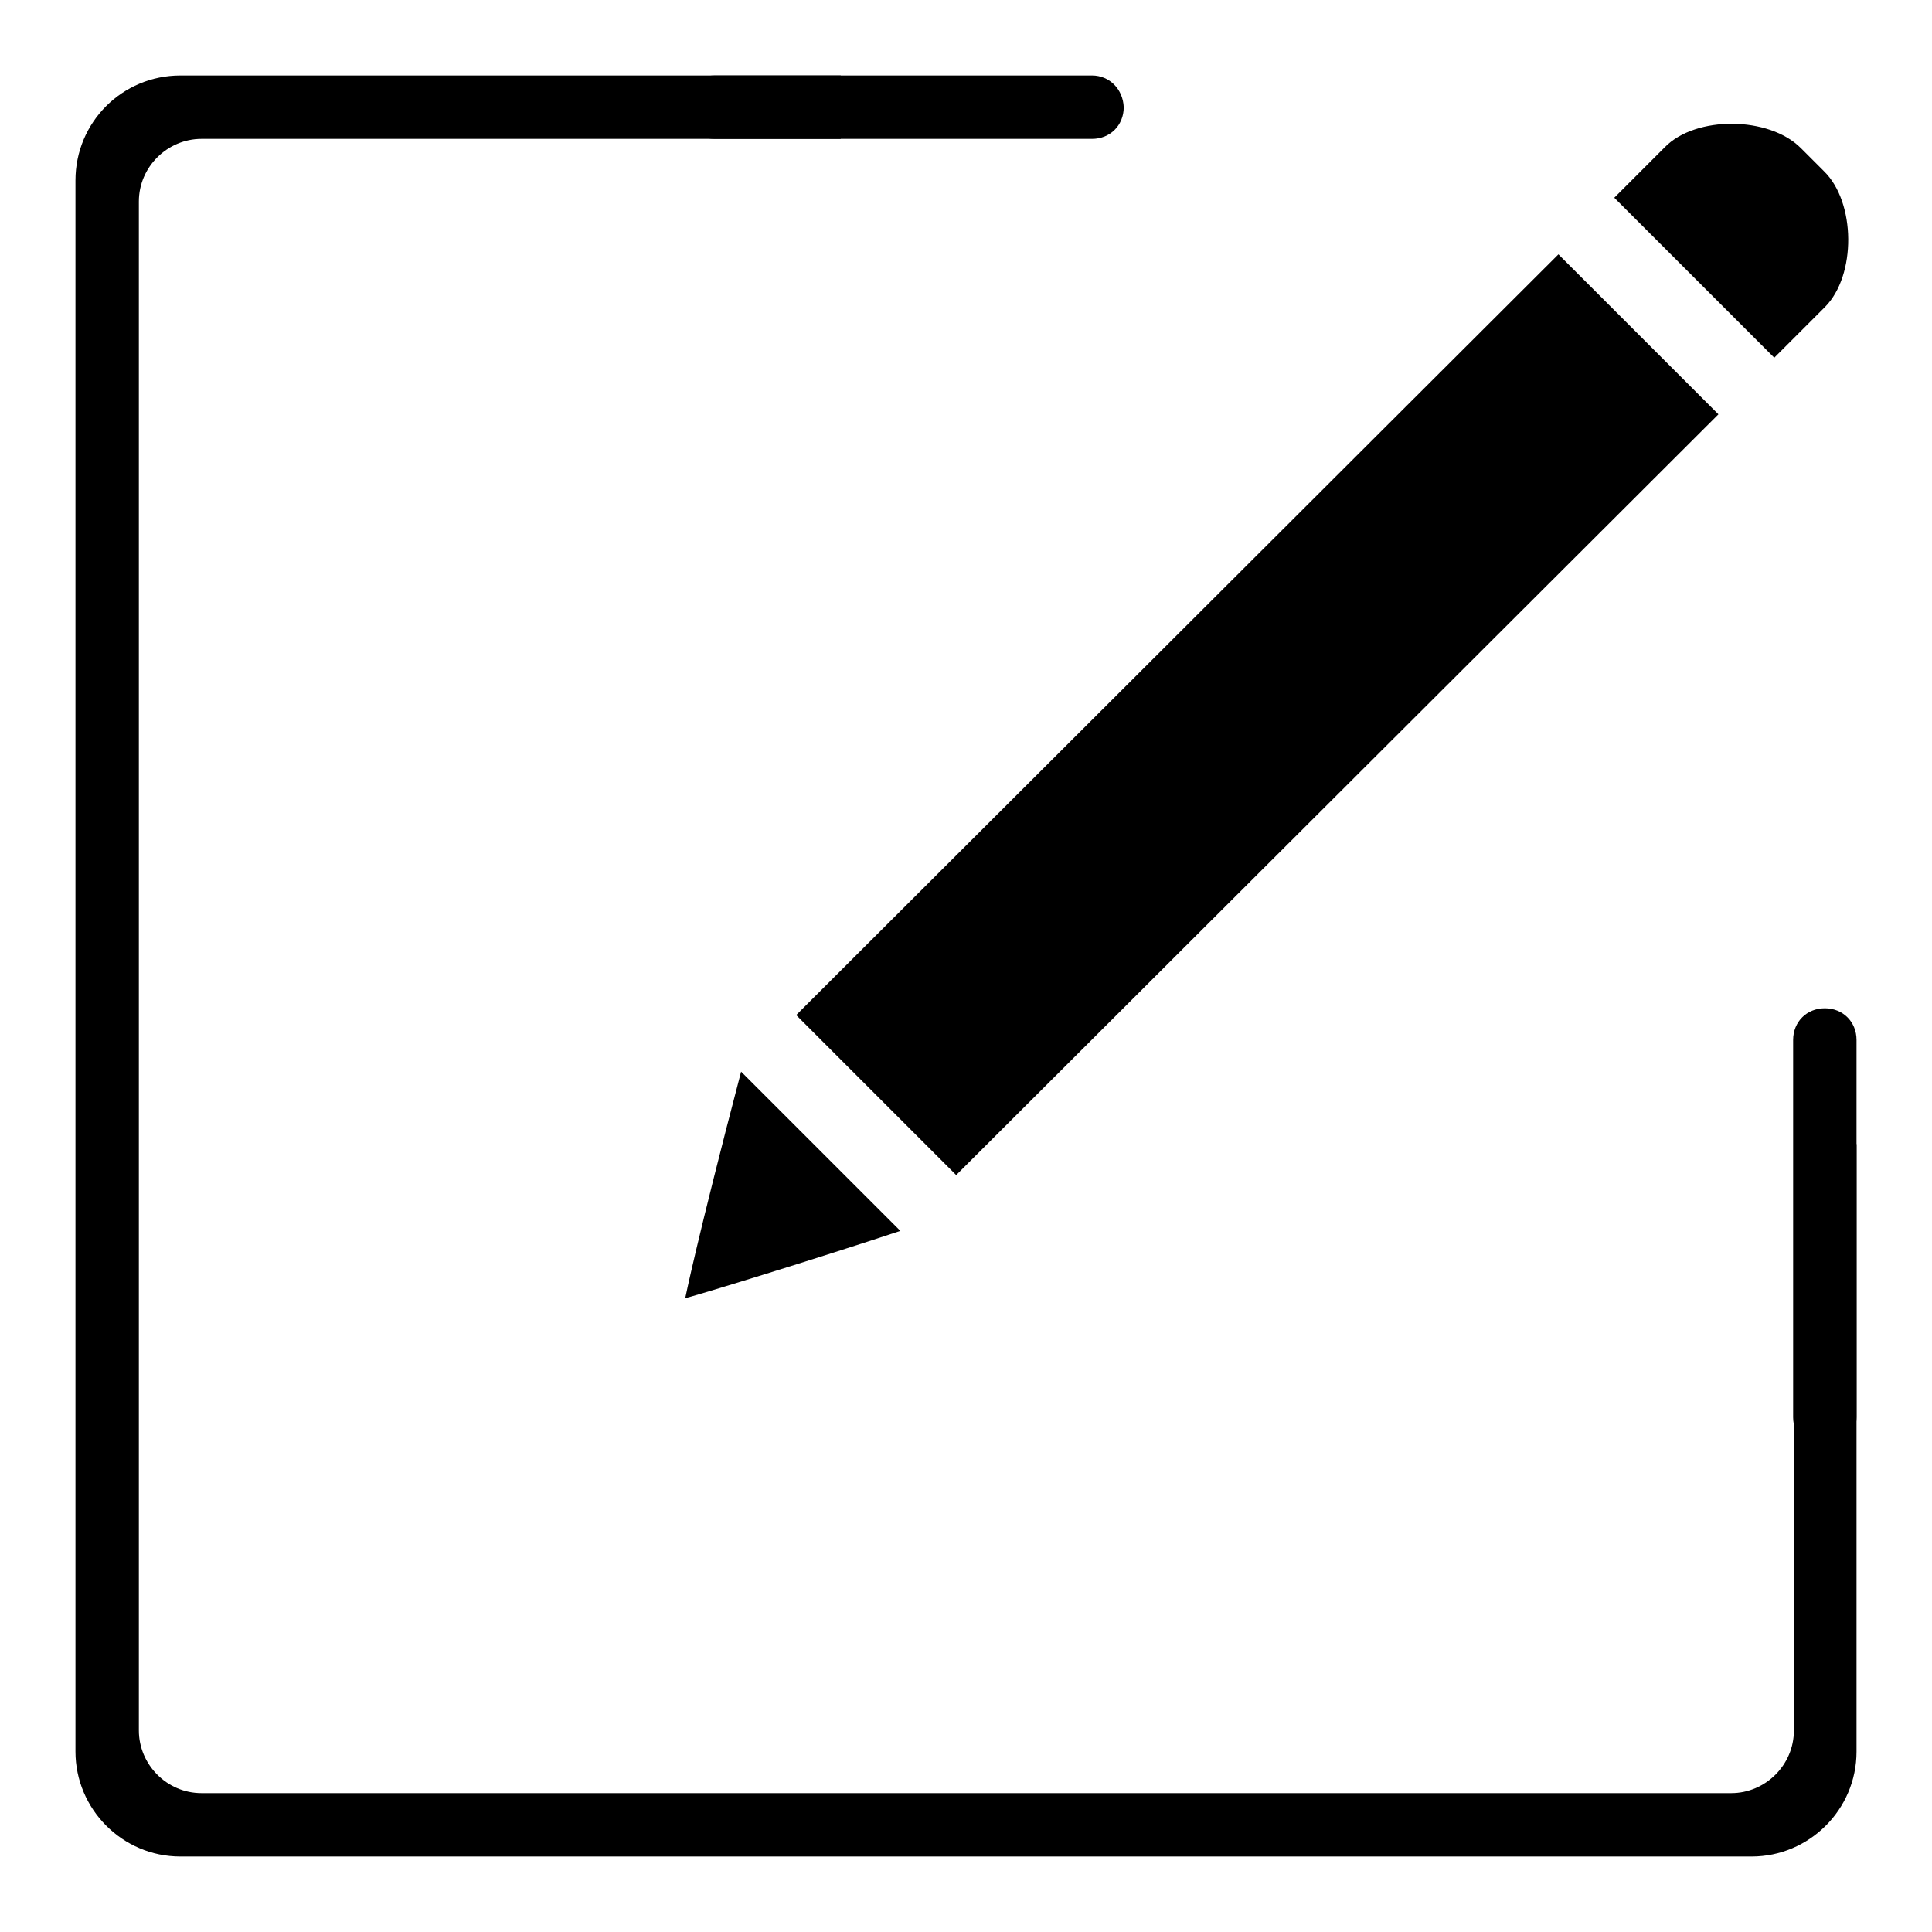
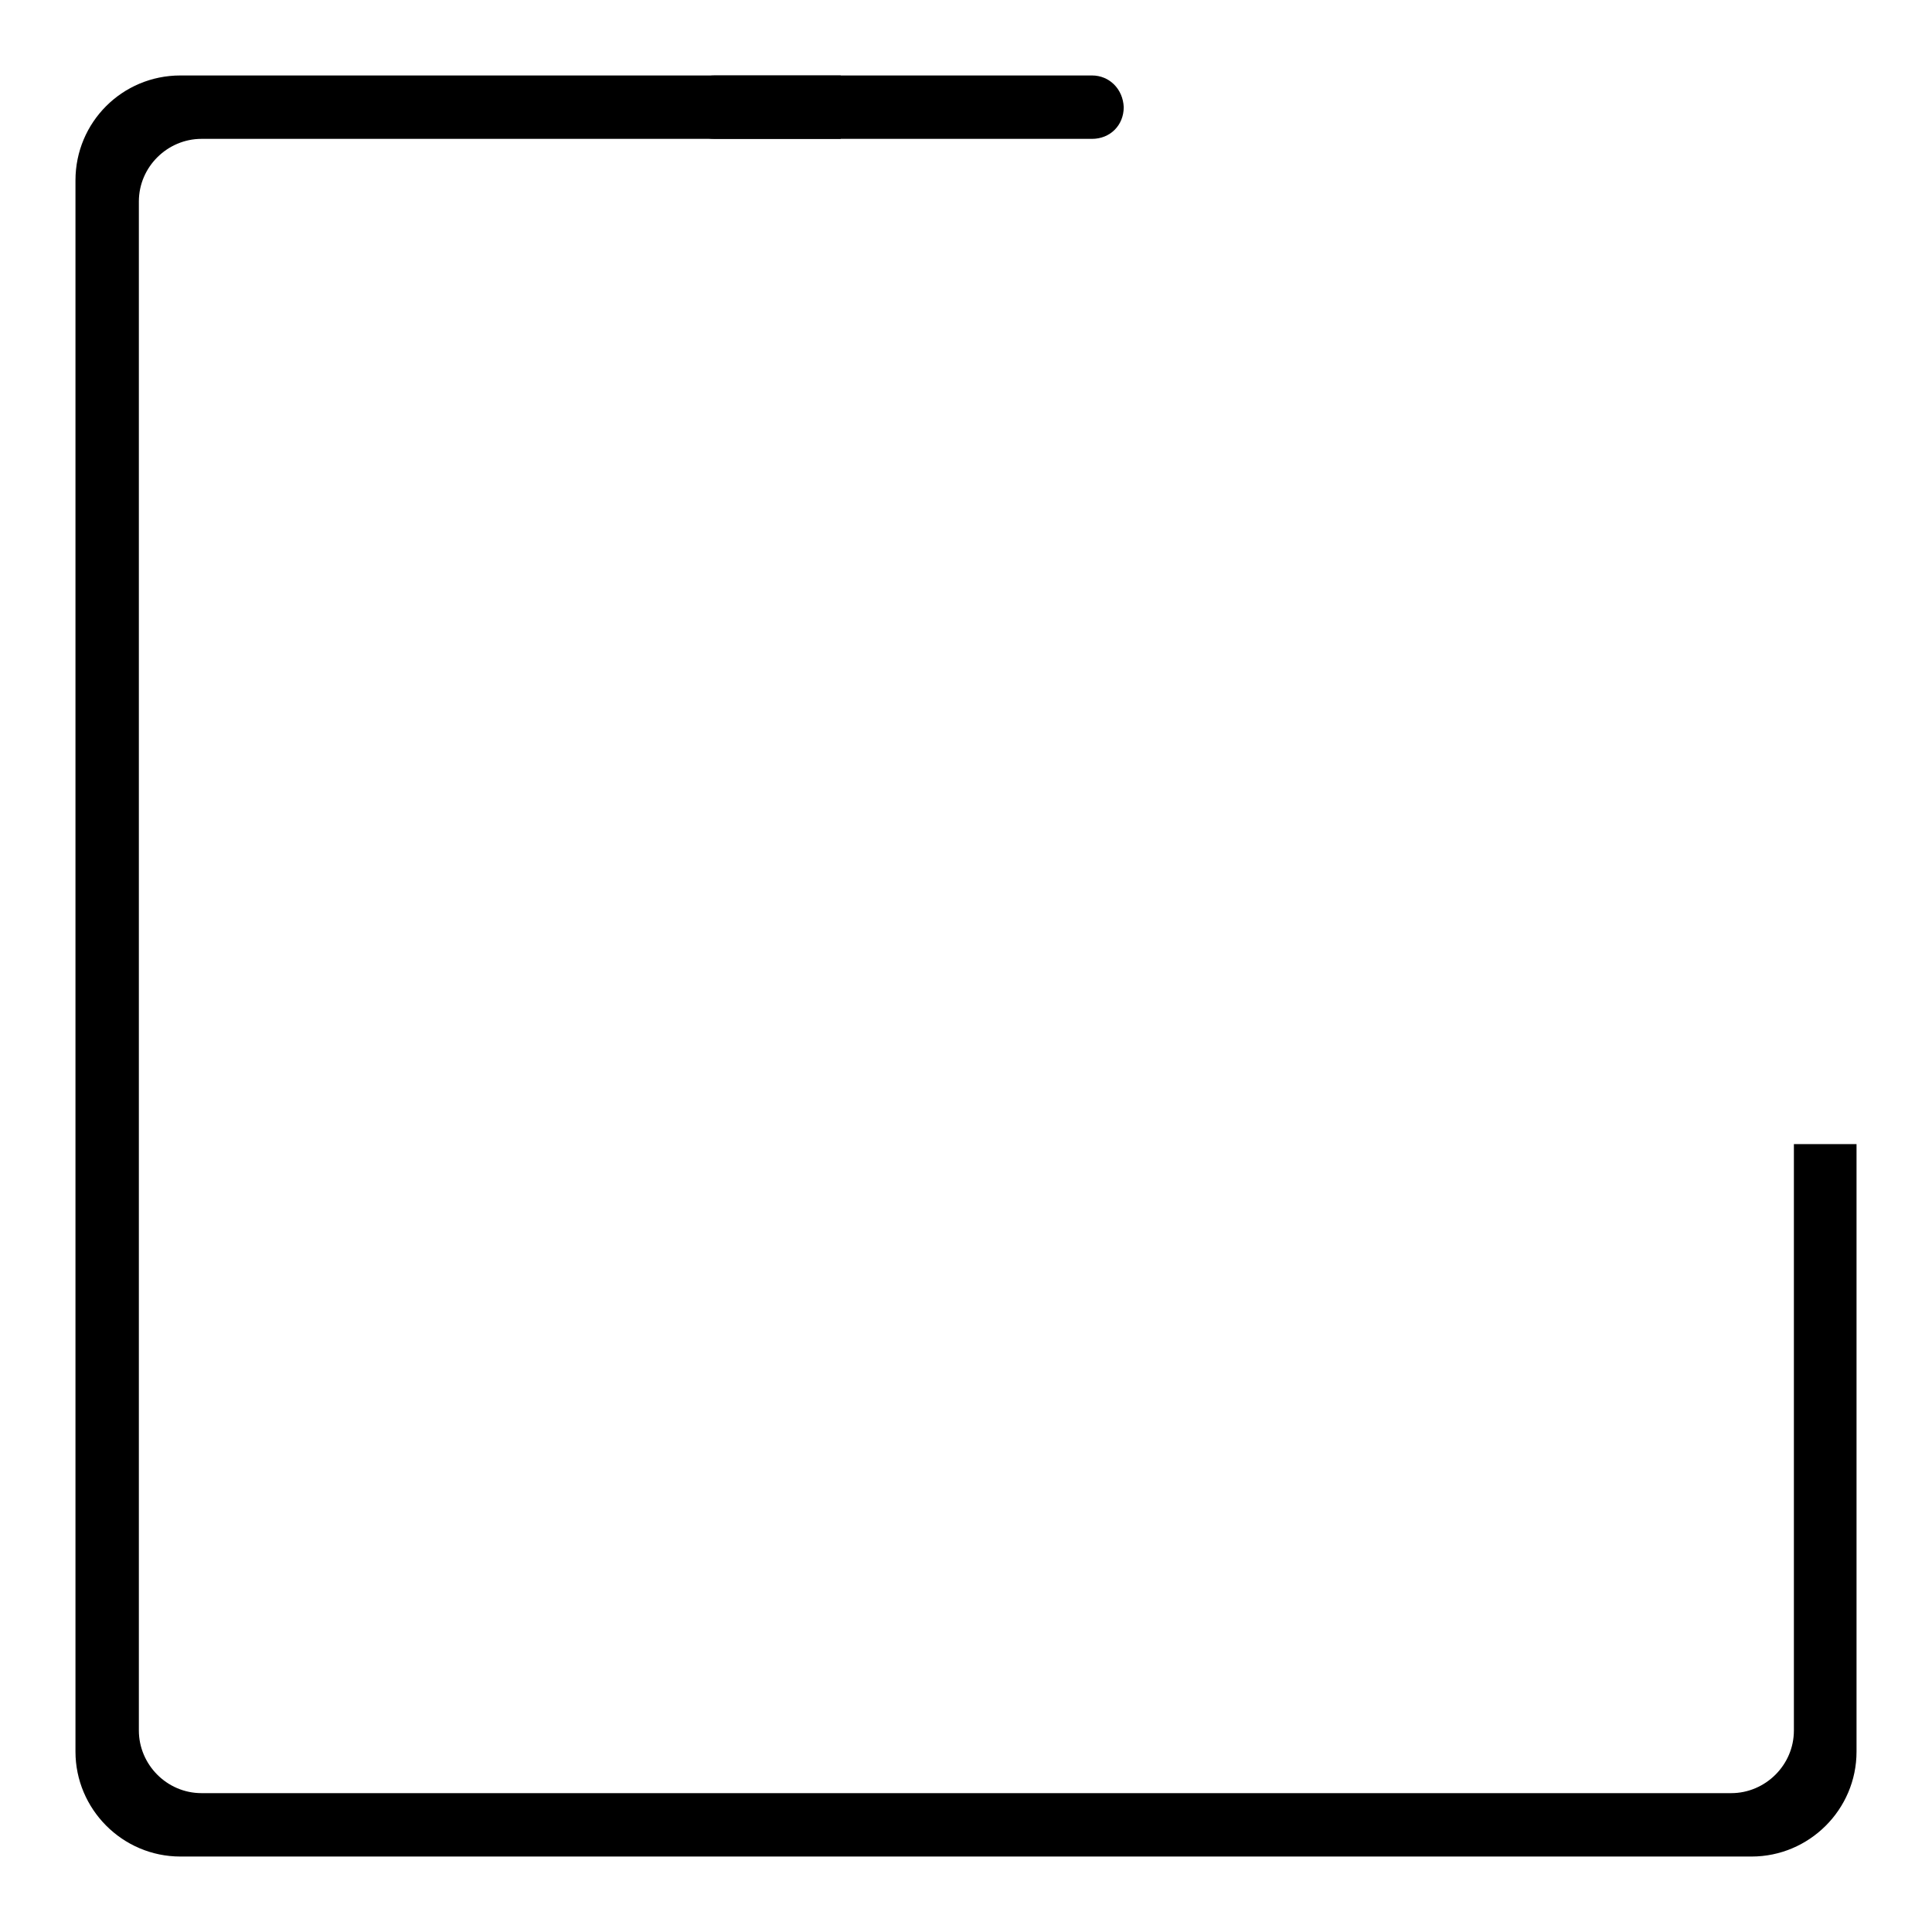
<svg xmlns="http://www.w3.org/2000/svg" version="1.1" x="0px" y="0px" viewBox="0 0 256 256" enable-background="new 0 0 256 256" xml:space="preserve">
  <g>
    <g>
      <path fill="#000000" d="M237.7,151.6v77.7c0,4.6-3.8,8.3-8.3,8.3H26.7c-4.6,0-8.3-3.8-8.3-8.3V26.7c0-4.6,3.8-8.3,8.3-8.3h84.7V10H23.9C16.2,10,10,16.2,10,23.9v208.2c0,7.6,6.2,13.9,13.9,13.9h208.2c7.6,0,13.9-6.2,13.9-13.9v-80.5H237.7z" />
      <path fill="#000000" d="M144.7,10h-50c-2.4,0-4.2,1.8-4.2,4.2c0,2.4,1.8,4.2,4.2,4.2h50c2.4,0,4.2-1.8,4.2-4.2C148.8,11.8,147,10,144.7,10z" />
-       <path fill="#000000" d="M241.8,133.6c-2.4,0-4.2,1.8-4.2,4.2v50c0,2.4,1.8,4.2,4.2,4.2s4.2-1.8,4.2-4.2v-50C246,135.4,244.2,133.6,241.8,133.6z" />
-       <path fill="#000000" d="M90.8,172c0.1,0.1,18-5.4,28.5-8.9L98.2,142C92.3,164.5,90.8,172,90.8,172z M105.5,134.5l21.2,21.2L227.7,54.9l-21.2-21.2L105.5,134.5z M241.7,22.7l-3.1-3.1c-4.2-4.2-13.9-4.3-18-0.1l-6.7,6.7l21.2,21.2l6.7-6.7C246,36.5,245.9,26.8,241.7,22.7z" />
    </g>
  </g>
</svg>